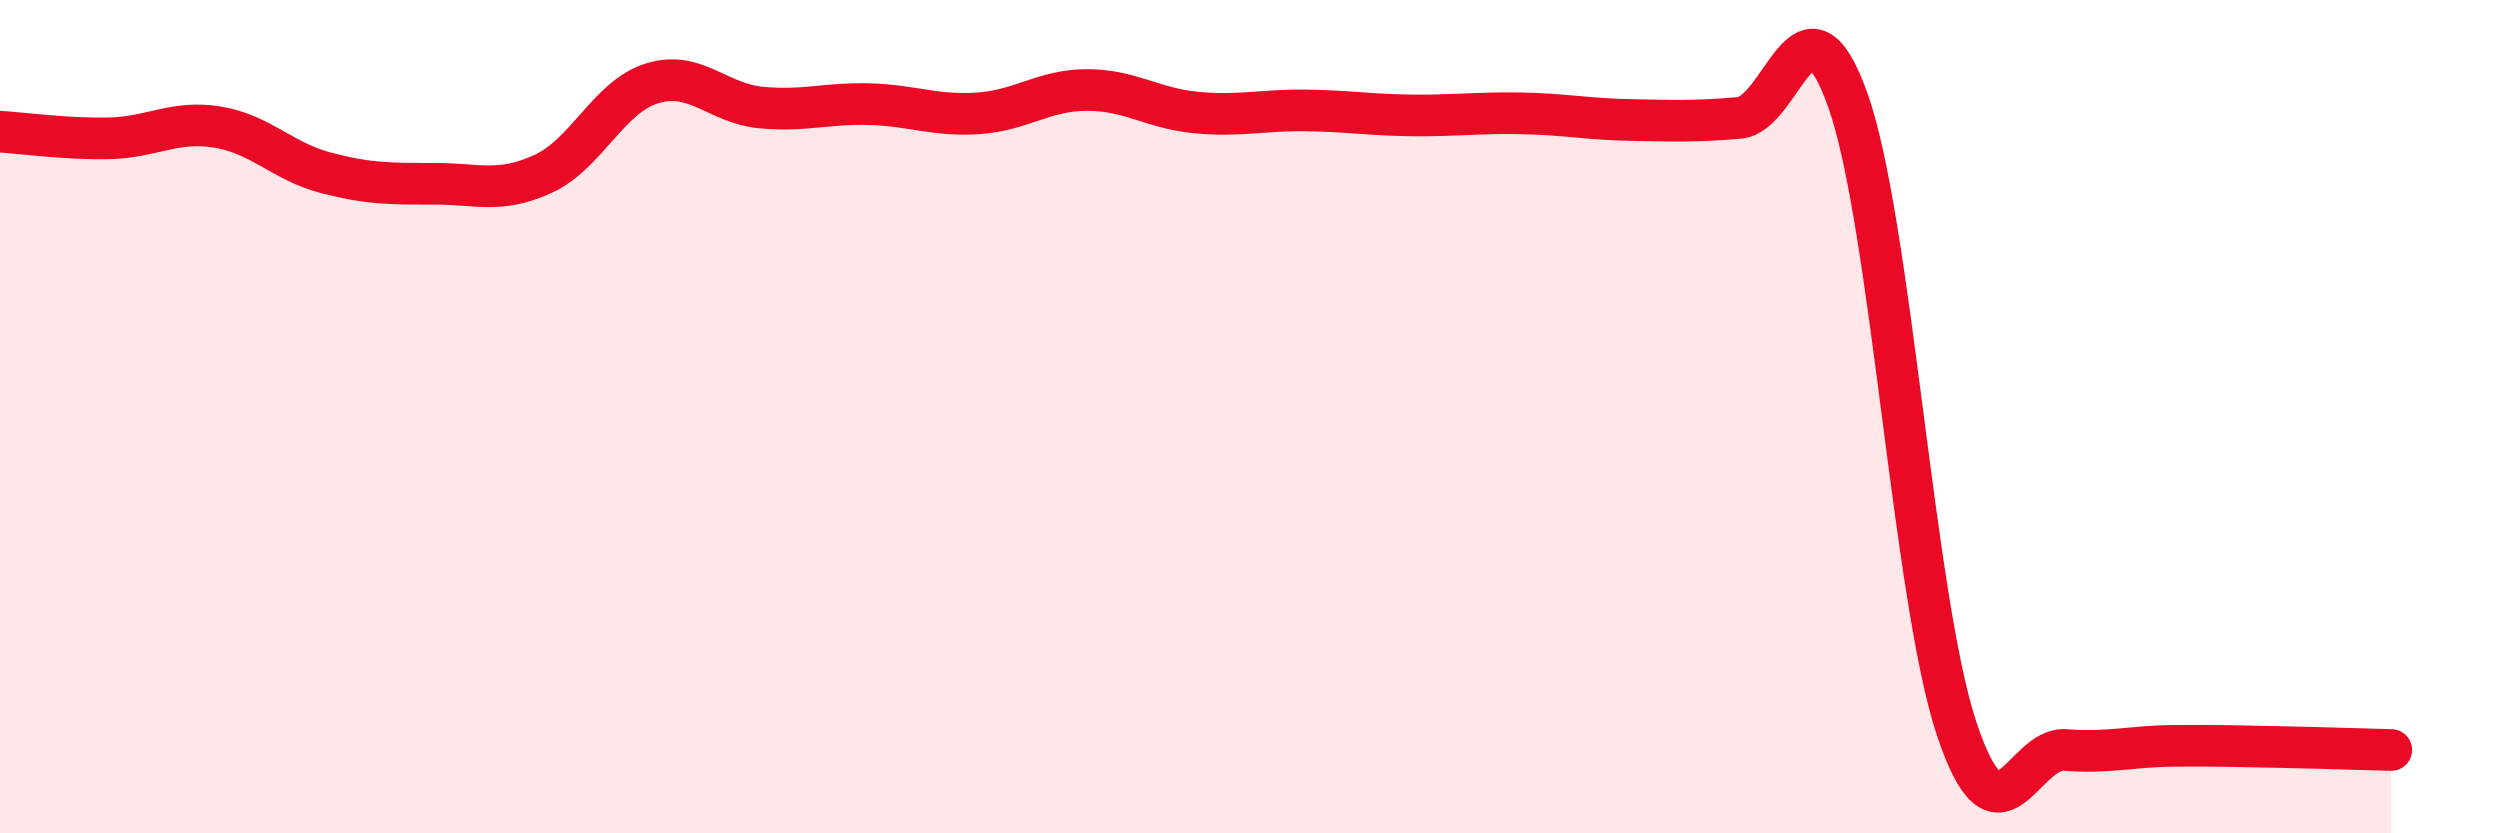
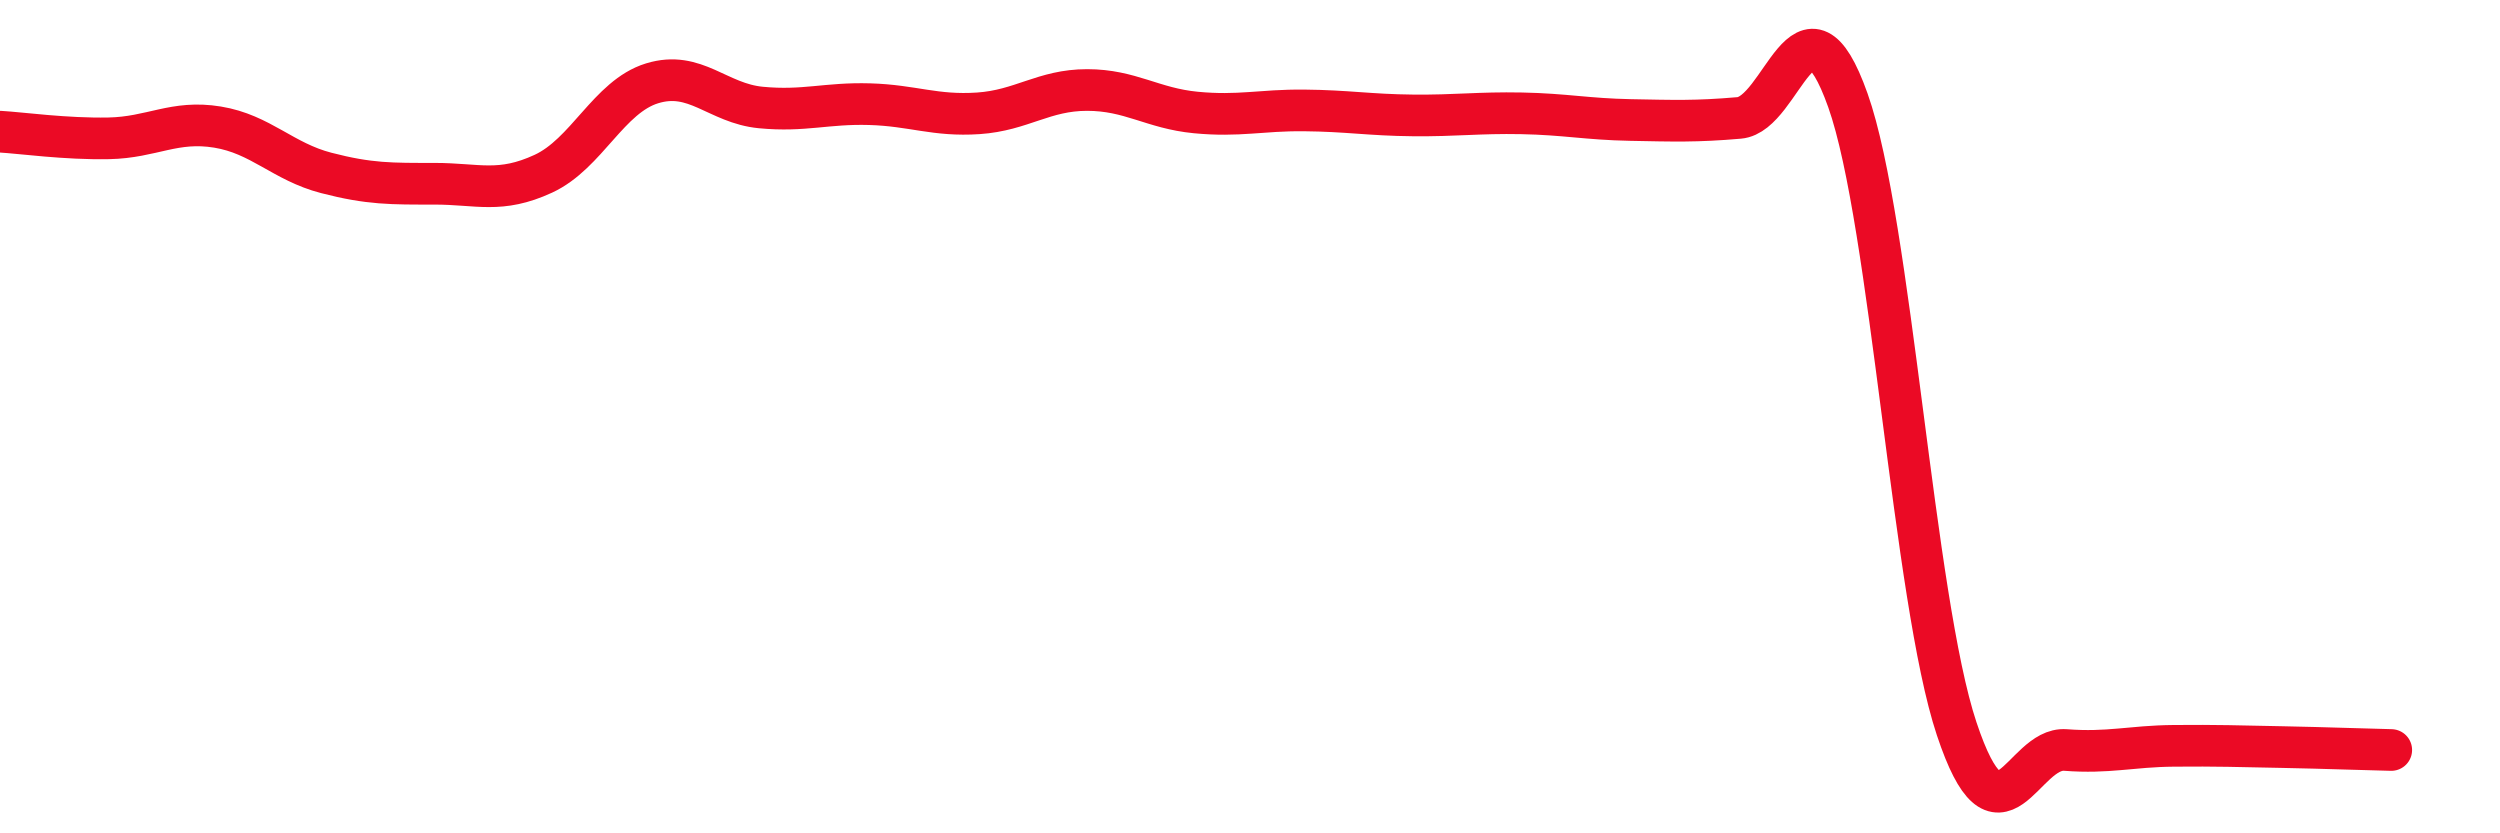
<svg xmlns="http://www.w3.org/2000/svg" width="60" height="20" viewBox="0 0 60 20">
-   <path d="M 0,3.16 C 0.52,3.19 1.57,3.34 2.61,3.32 C 3.65,3.3 4.18,2.88 5.22,3.05 C 6.26,3.22 6.79,3.88 7.83,4.15 C 8.87,4.42 9.39,4.41 10.43,4.41 C 11.47,4.41 12,4.65 13.04,4.17 C 14.08,3.69 14.61,2.32 15.65,2 C 16.69,1.68 17.22,2.48 18.26,2.58 C 19.3,2.68 19.83,2.47 20.87,2.5 C 21.91,2.53 22.44,2.79 23.48,2.72 C 24.52,2.65 25.05,2.16 26.09,2.16 C 27.13,2.16 27.66,2.6 28.7,2.7 C 29.74,2.8 30.26,2.64 31.3,2.65 C 32.34,2.66 32.87,2.76 33.91,2.77 C 34.95,2.78 35.48,2.7 36.52,2.72 C 37.56,2.74 38.09,2.86 39.13,2.88 C 40.17,2.9 40.7,2.92 41.74,2.83 C 42.78,2.74 43.31,-0.52 44.35,2.41 C 45.39,5.34 45.92,14.37 46.96,17.49 C 48,20.61 48.53,17.92 49.57,18 C 50.61,18.08 51.13,17.91 52.17,17.9 C 53.21,17.89 53.74,17.91 54.78,17.93 C 55.82,17.95 56.87,17.99 57.39,18L57.39 20L0 20Z" fill="#EB0A25" opacity="0.1" stroke-linecap="round" stroke-linejoin="round" />
  <path d="M 0,3.16 C 0.52,3.19 1.57,3.34 2.61,3.32 C 3.65,3.3 4.18,2.88 5.22,3.05 C 6.26,3.22 6.79,3.88 7.83,4.15 C 8.87,4.42 9.39,4.41 10.43,4.41 C 11.47,4.41 12,4.65 13.04,4.17 C 14.08,3.69 14.61,2.32 15.65,2 C 16.69,1.68 17.22,2.48 18.26,2.58 C 19.3,2.68 19.83,2.47 20.87,2.5 C 21.91,2.53 22.44,2.79 23.48,2.72 C 24.52,2.65 25.05,2.16 26.09,2.16 C 27.13,2.16 27.66,2.6 28.7,2.7 C 29.74,2.8 30.26,2.64 31.3,2.65 C 32.34,2.66 32.87,2.76 33.91,2.77 C 34.95,2.78 35.48,2.7 36.52,2.72 C 37.56,2.74 38.09,2.86 39.13,2.88 C 40.17,2.9 40.7,2.92 41.74,2.83 C 42.78,2.74 43.31,-0.52 44.35,2.41 C 45.39,5.34 45.92,14.37 46.96,17.49 C 48,20.61 48.53,17.92 49.57,18 C 50.61,18.08 51.13,17.91 52.17,17.9 C 53.21,17.89 53.74,17.91 54.78,17.93 C 55.82,17.95 56.87,17.99 57.39,18" stroke="#EB0A25" stroke-width="1" fill="none" stroke-linecap="round" stroke-linejoin="round" />
</svg>